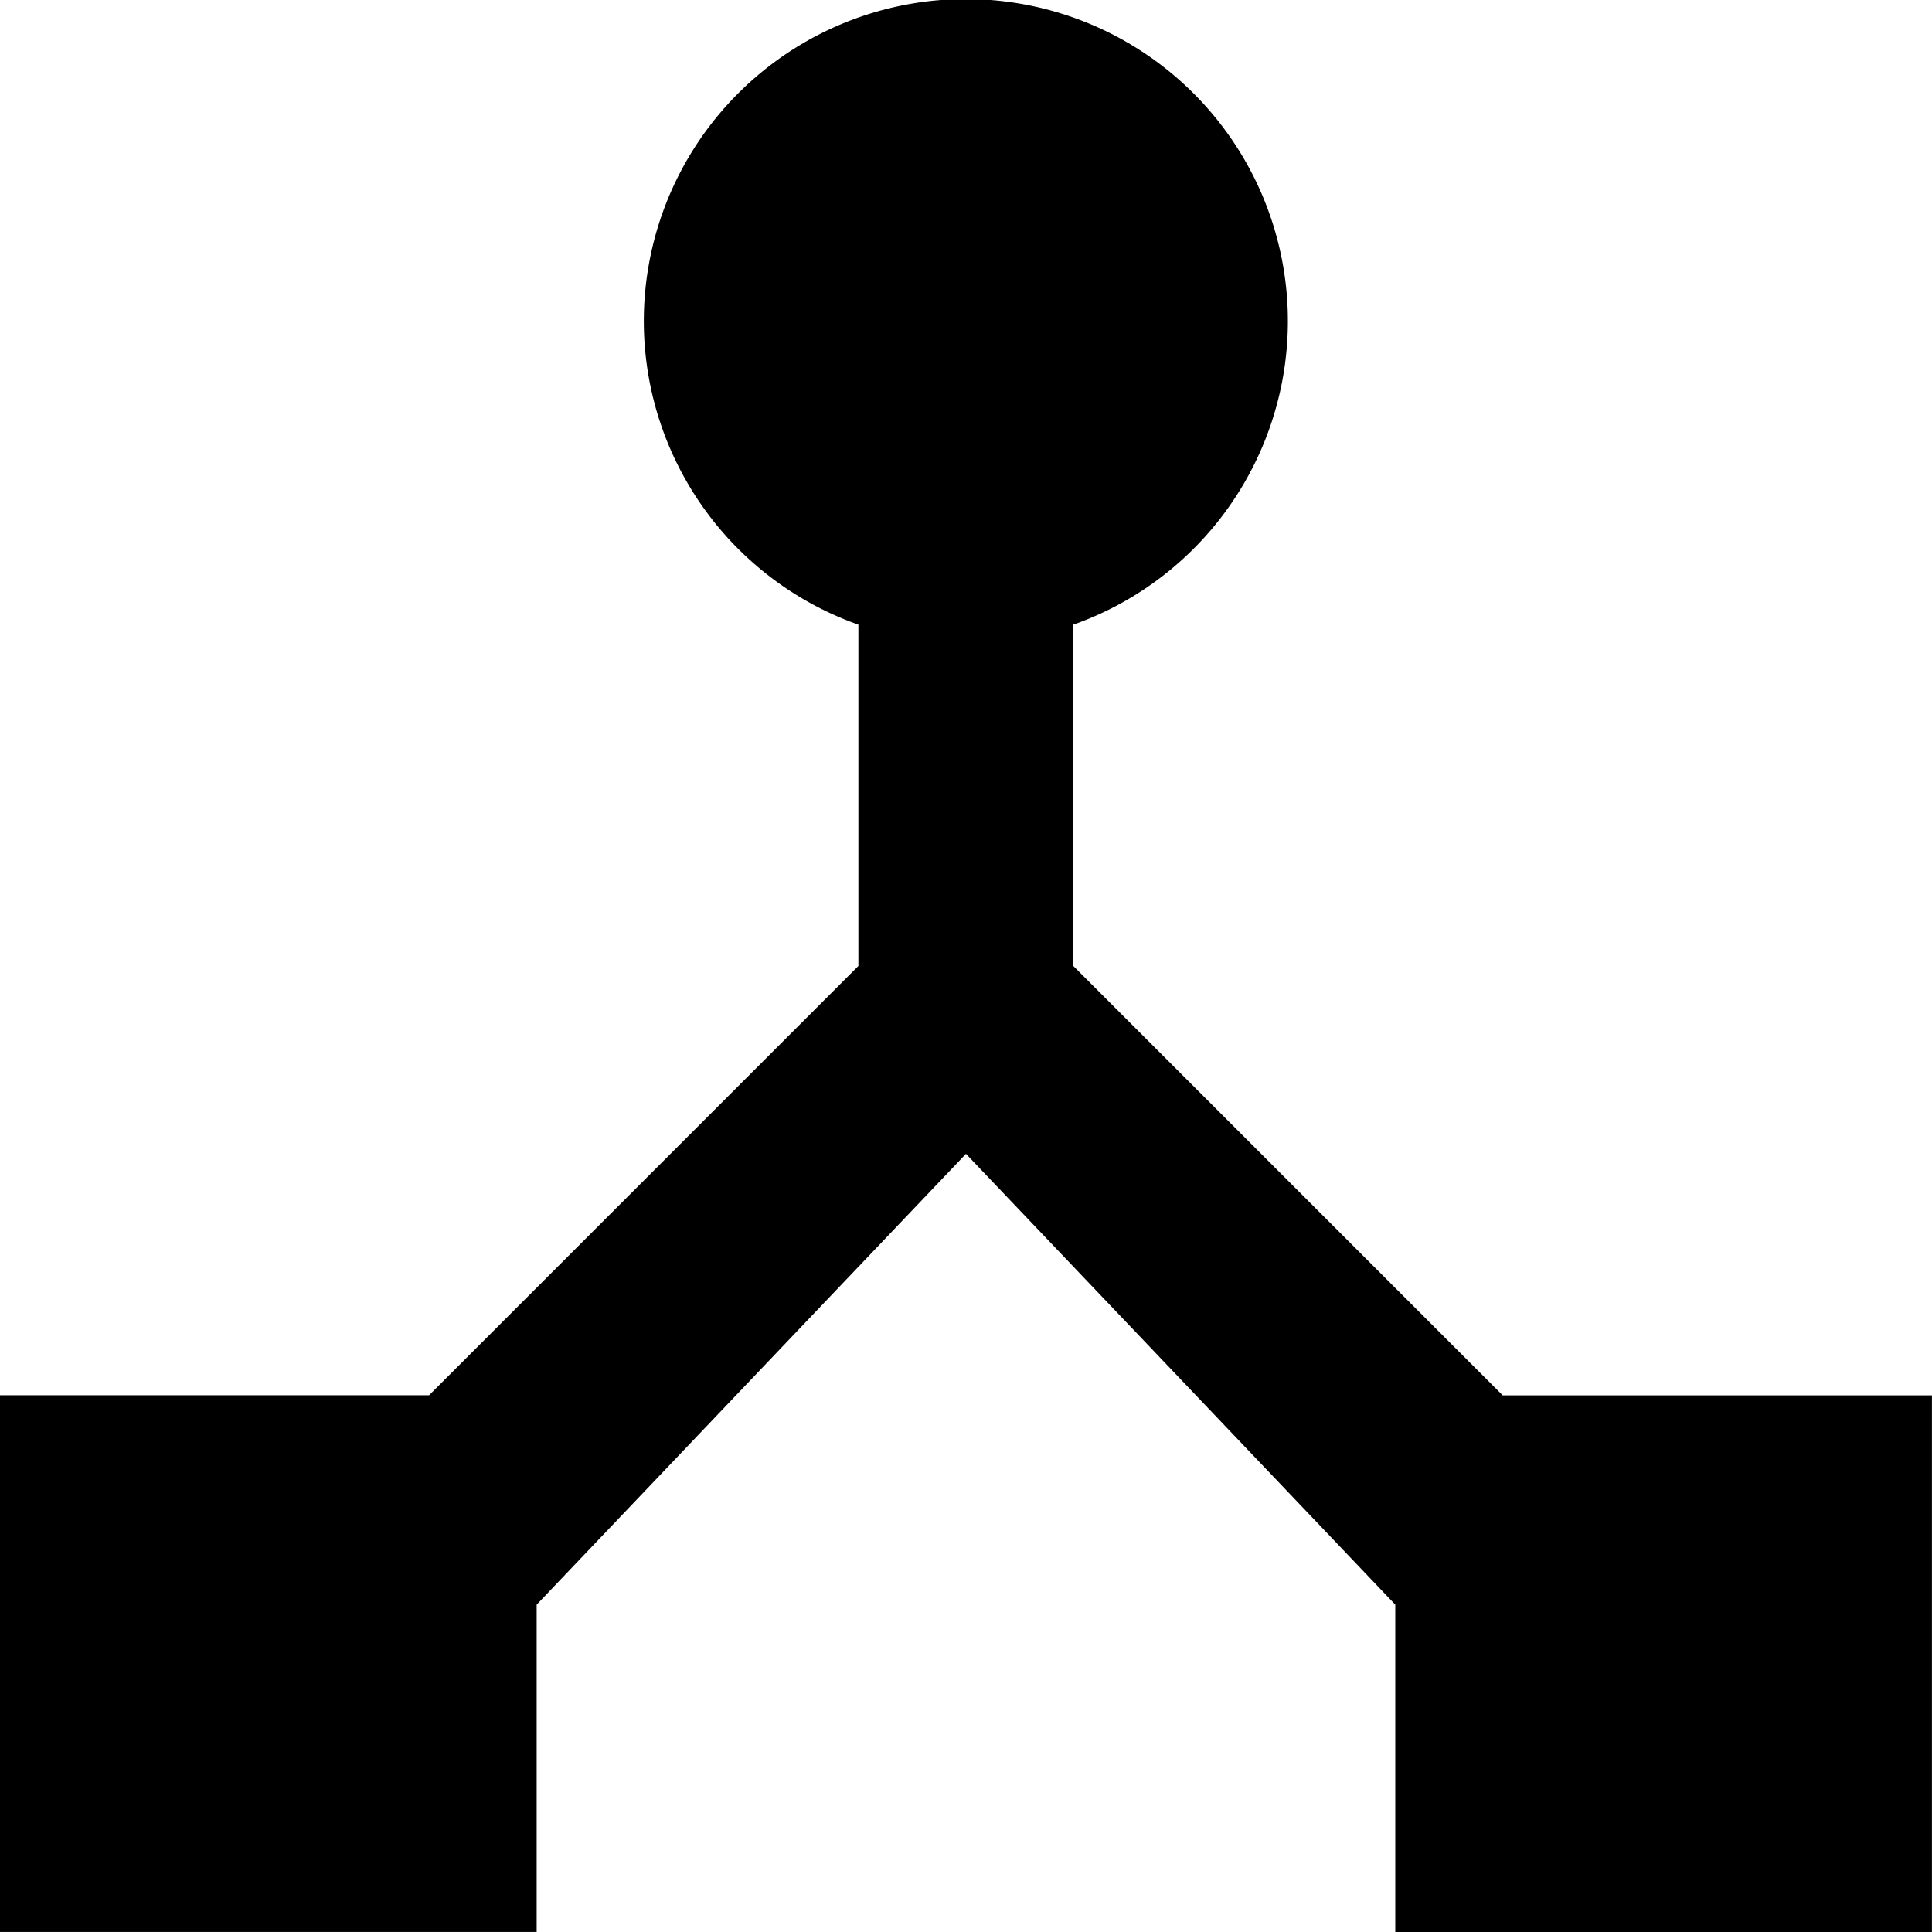
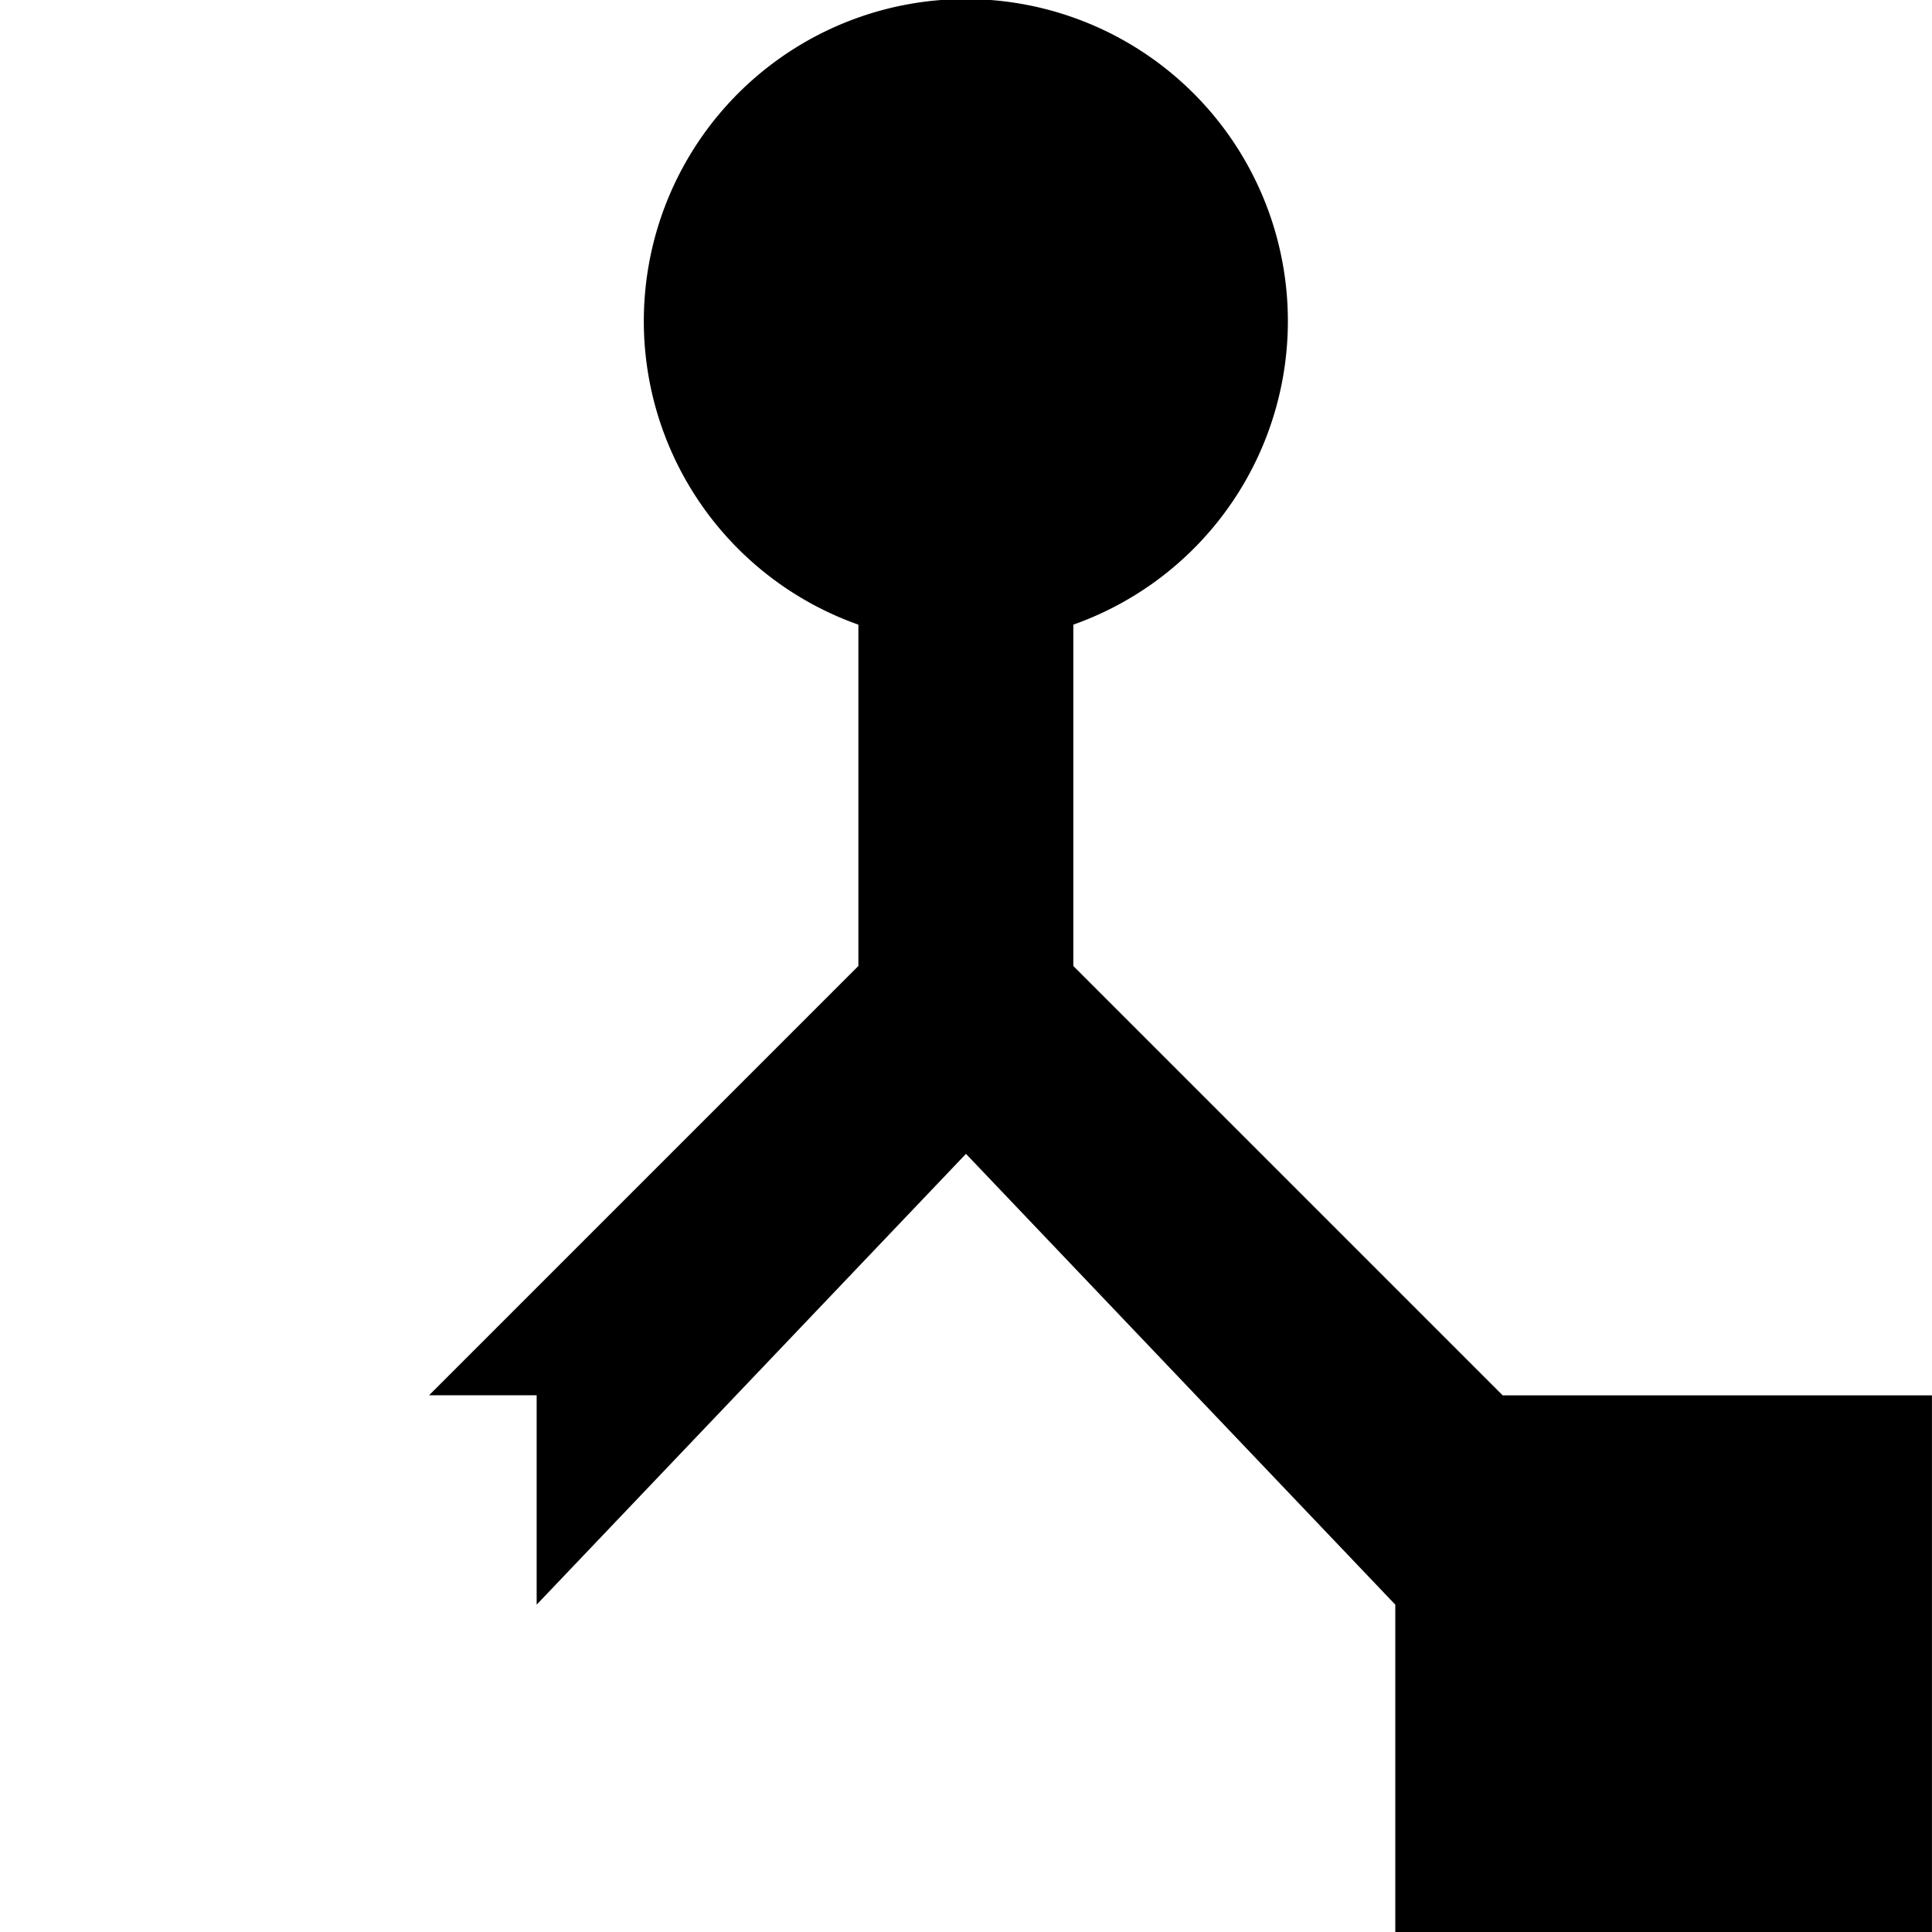
<svg xmlns="http://www.w3.org/2000/svg" width="32.361" height="32.361" viewBox="0 0 32.361 32.361">
-   <path id="Icon_material-device-hub" data-name="Icon material-device-hub" d="M29.67,27.872,22.478,20.68V14.963a5.394,5.394,0,1,0-3.6,0V20.68l-7.191,7.191H4.5v8.989h8.989V31.378l7.191-7.551,7.191,7.551v5.483h8.989V27.872Z" transform="translate(-4.5 -4.5)" />
+   <path id="Icon_material-device-hub" data-name="Icon material-device-hub" d="M29.67,27.872,22.478,20.68V14.963a5.394,5.394,0,1,0-3.6,0V20.68l-7.191,7.191H4.5h8.989V31.378l7.191-7.551,7.191,7.551v5.483h8.989V27.872Z" transform="translate(-4.5 -4.5)" />
</svg>